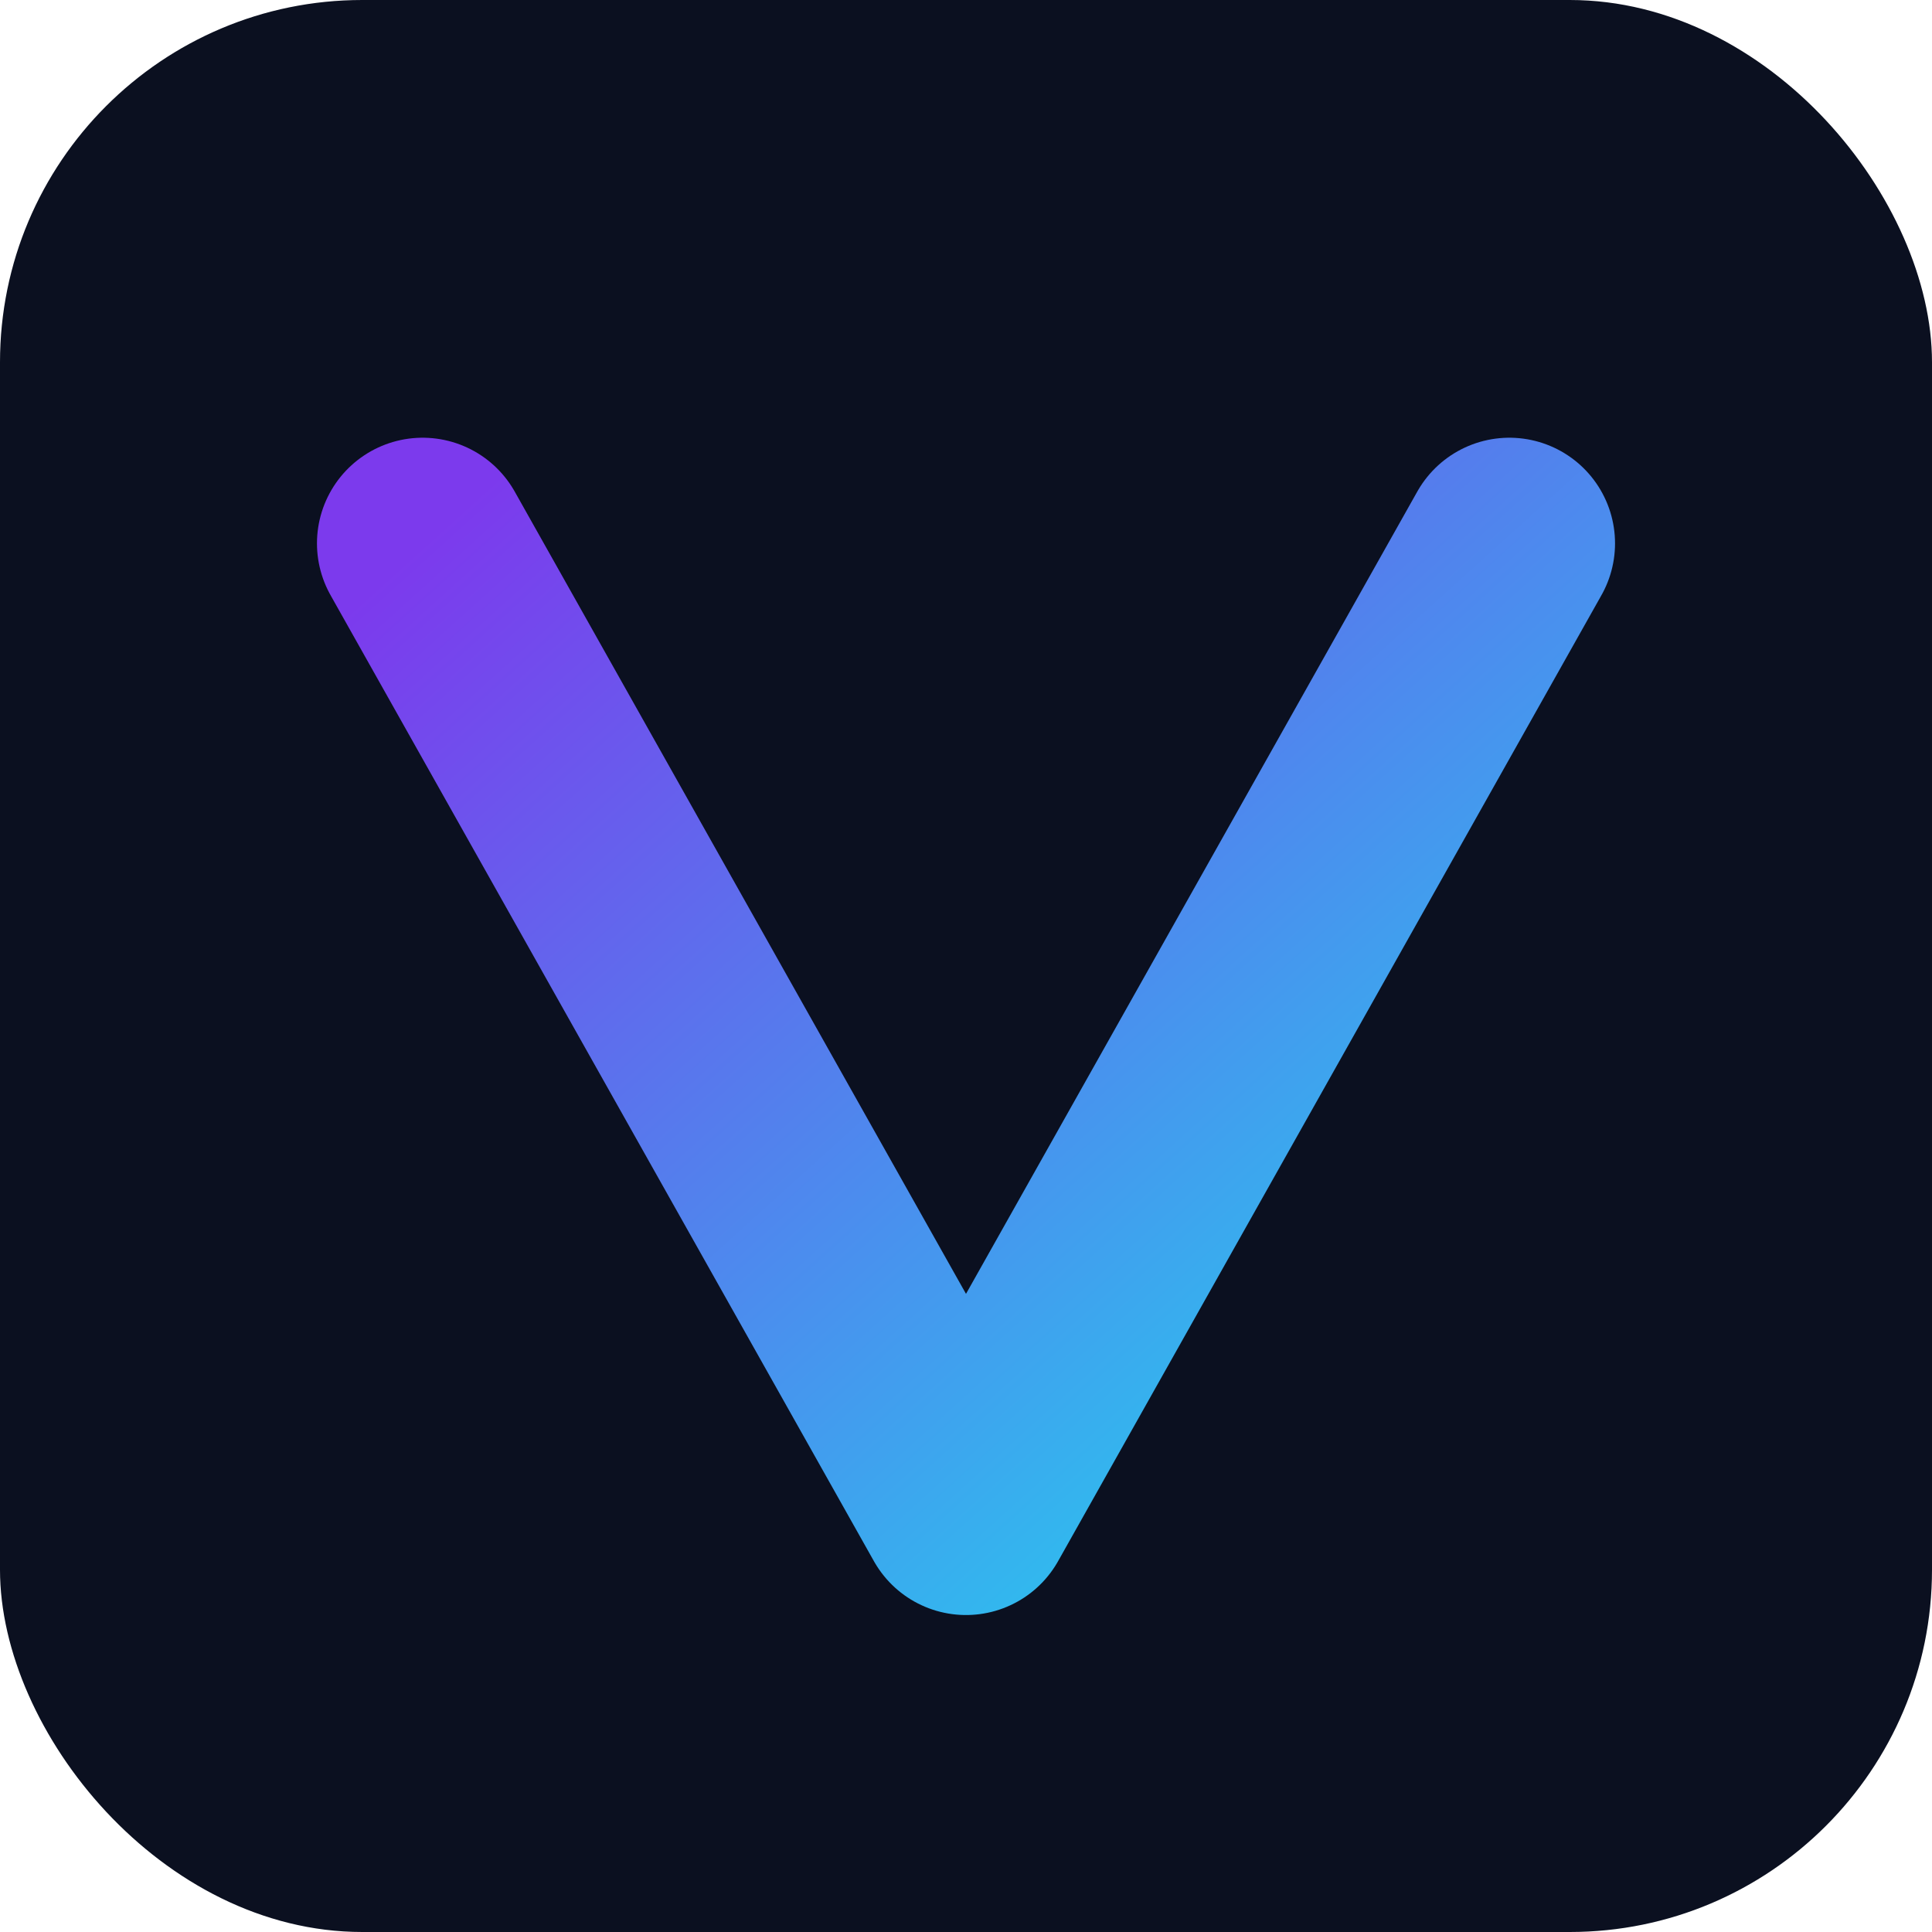
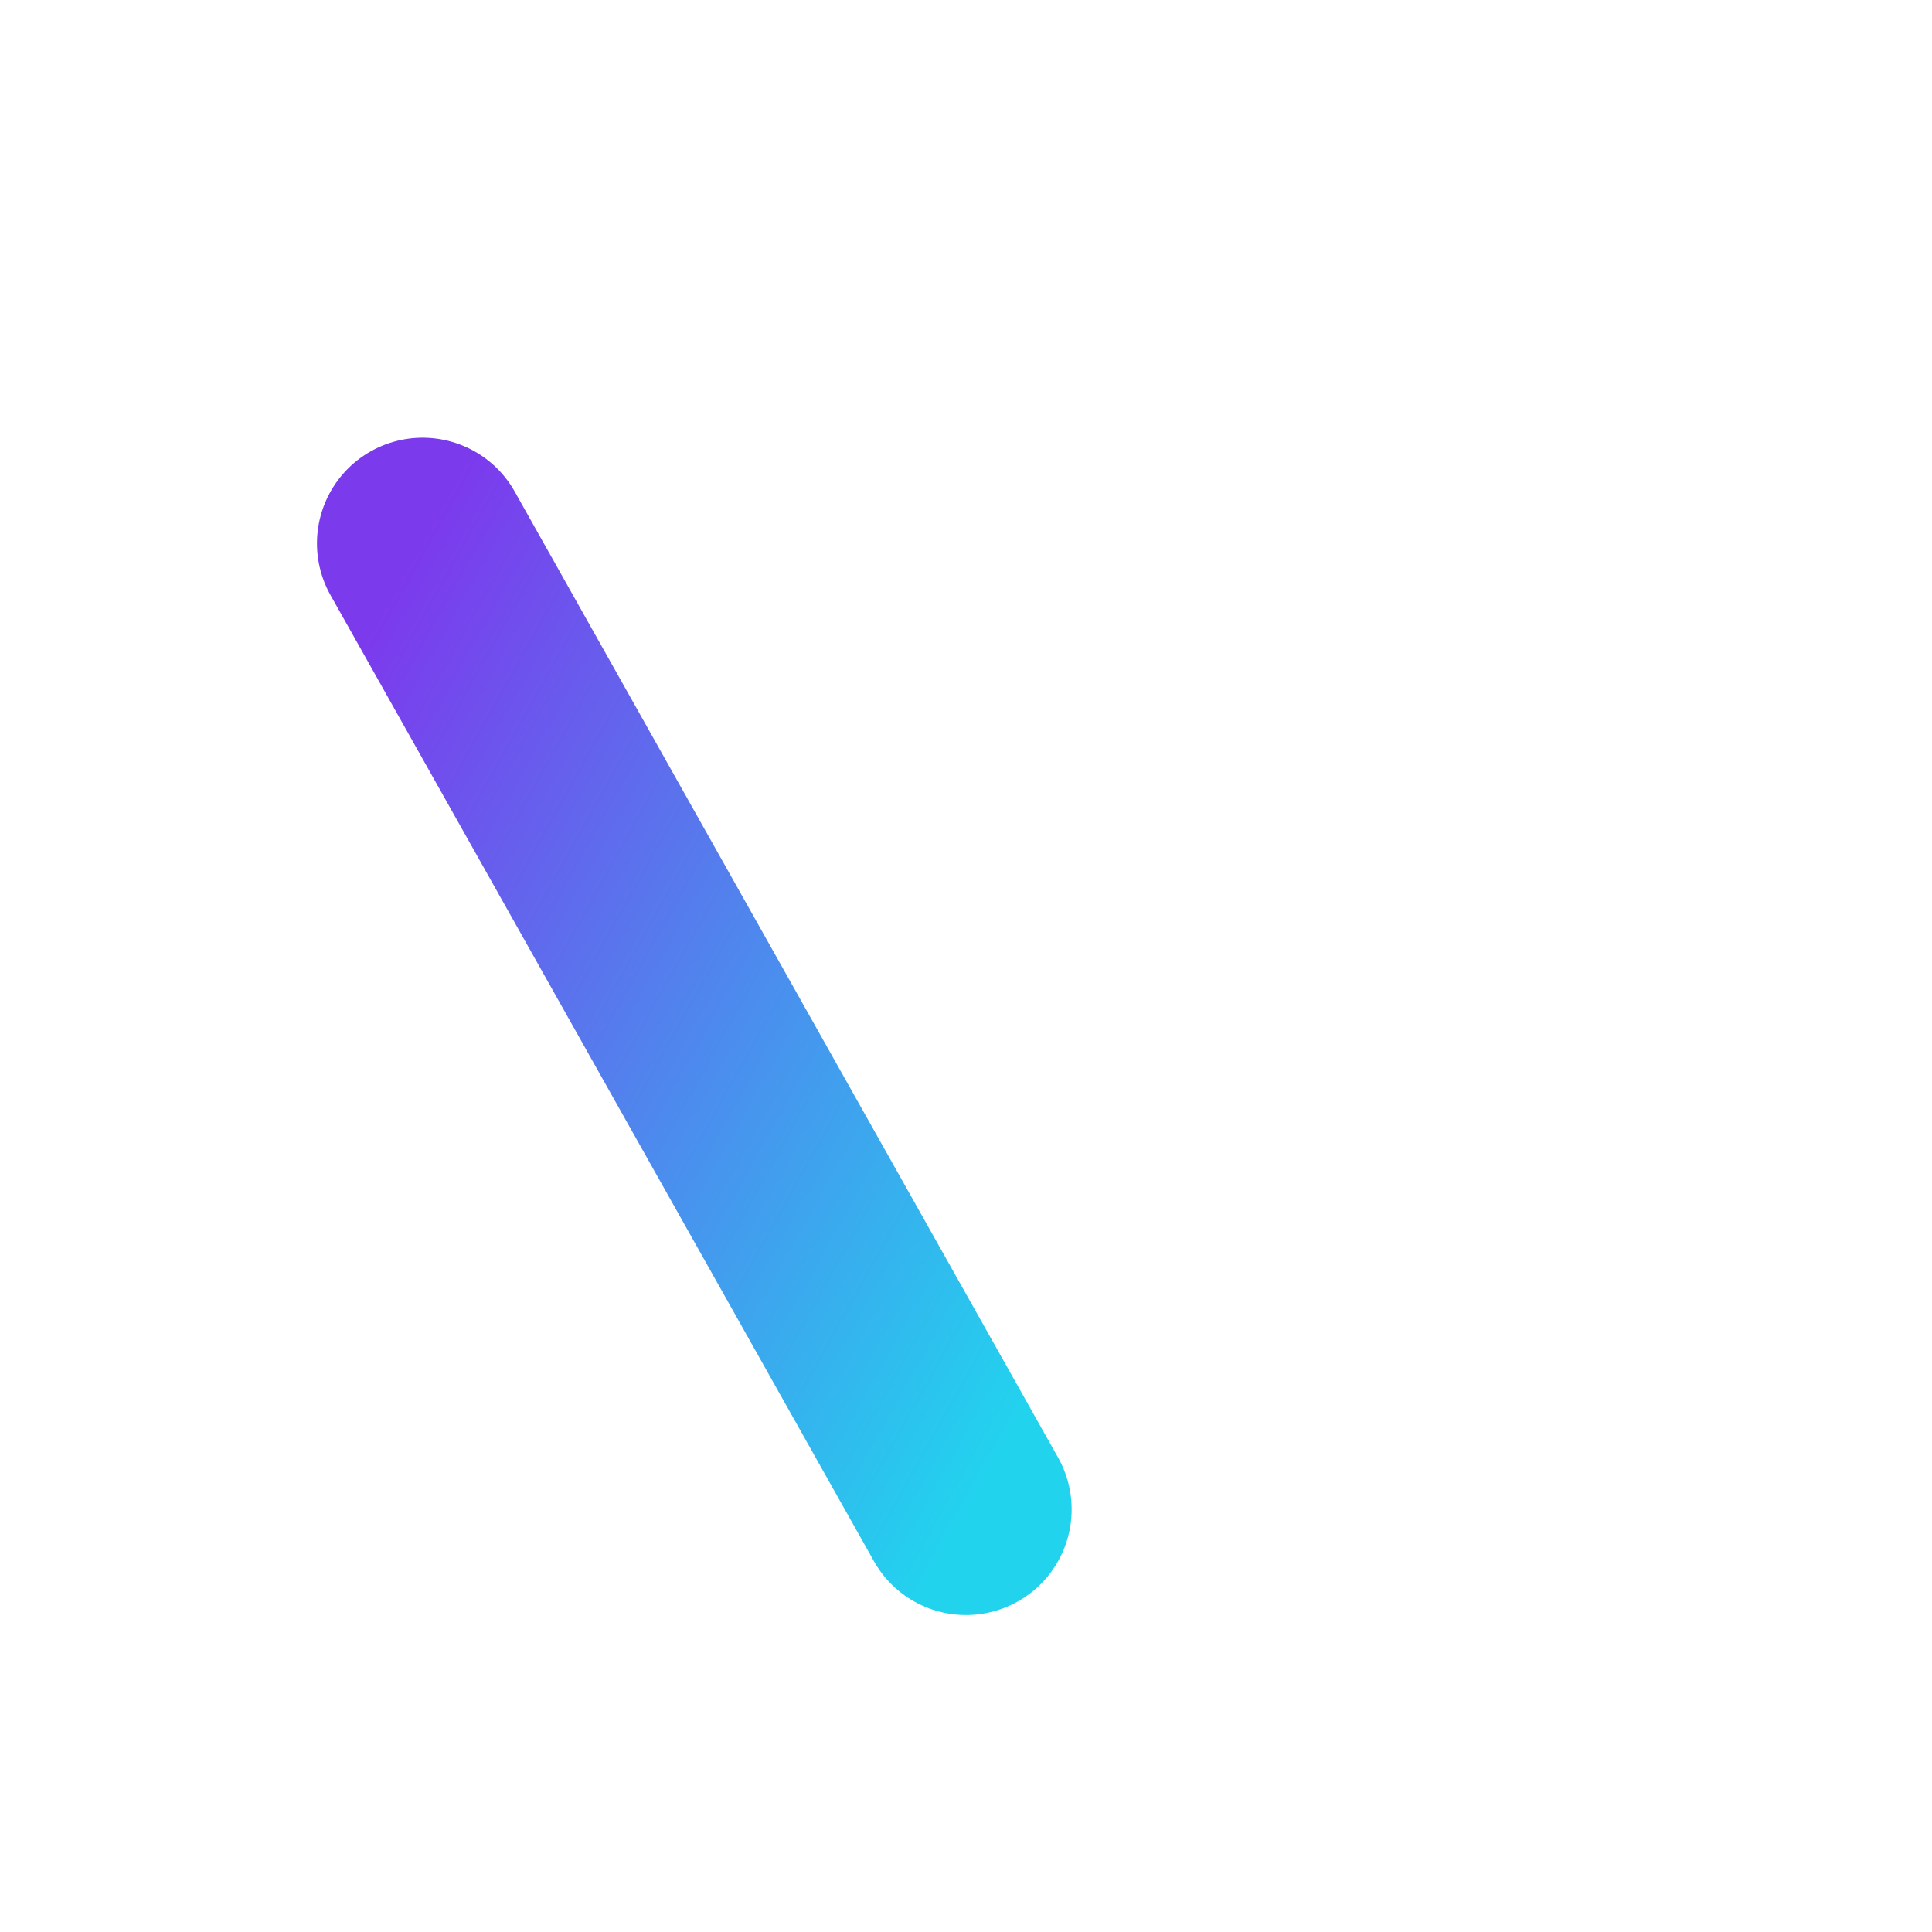
<svg xmlns="http://www.w3.org/2000/svg" width="256" height="256" viewBox="0 0 256 256">
  <defs>
    <linearGradient id="g" x1="0" y1="0" x2="1" y2="1">
      <stop offset="0%" stop-color="#7c3aed" />
      <stop offset="100%" stop-color="#22d3ee" />
    </linearGradient>
  </defs>
-   <rect x="0" y="0" width="256" height="256" rx="48" fill="#0b1020" />
-   <path d="M56 72 L128 200 L200 72" fill="none" stroke="url(#g)" stroke-width="28" stroke-linecap="round" stroke-linejoin="round" />
+   <path d="M56 72 L128 200 " fill="none" stroke="url(#g)" stroke-width="28" stroke-linecap="round" stroke-linejoin="round" />
</svg>